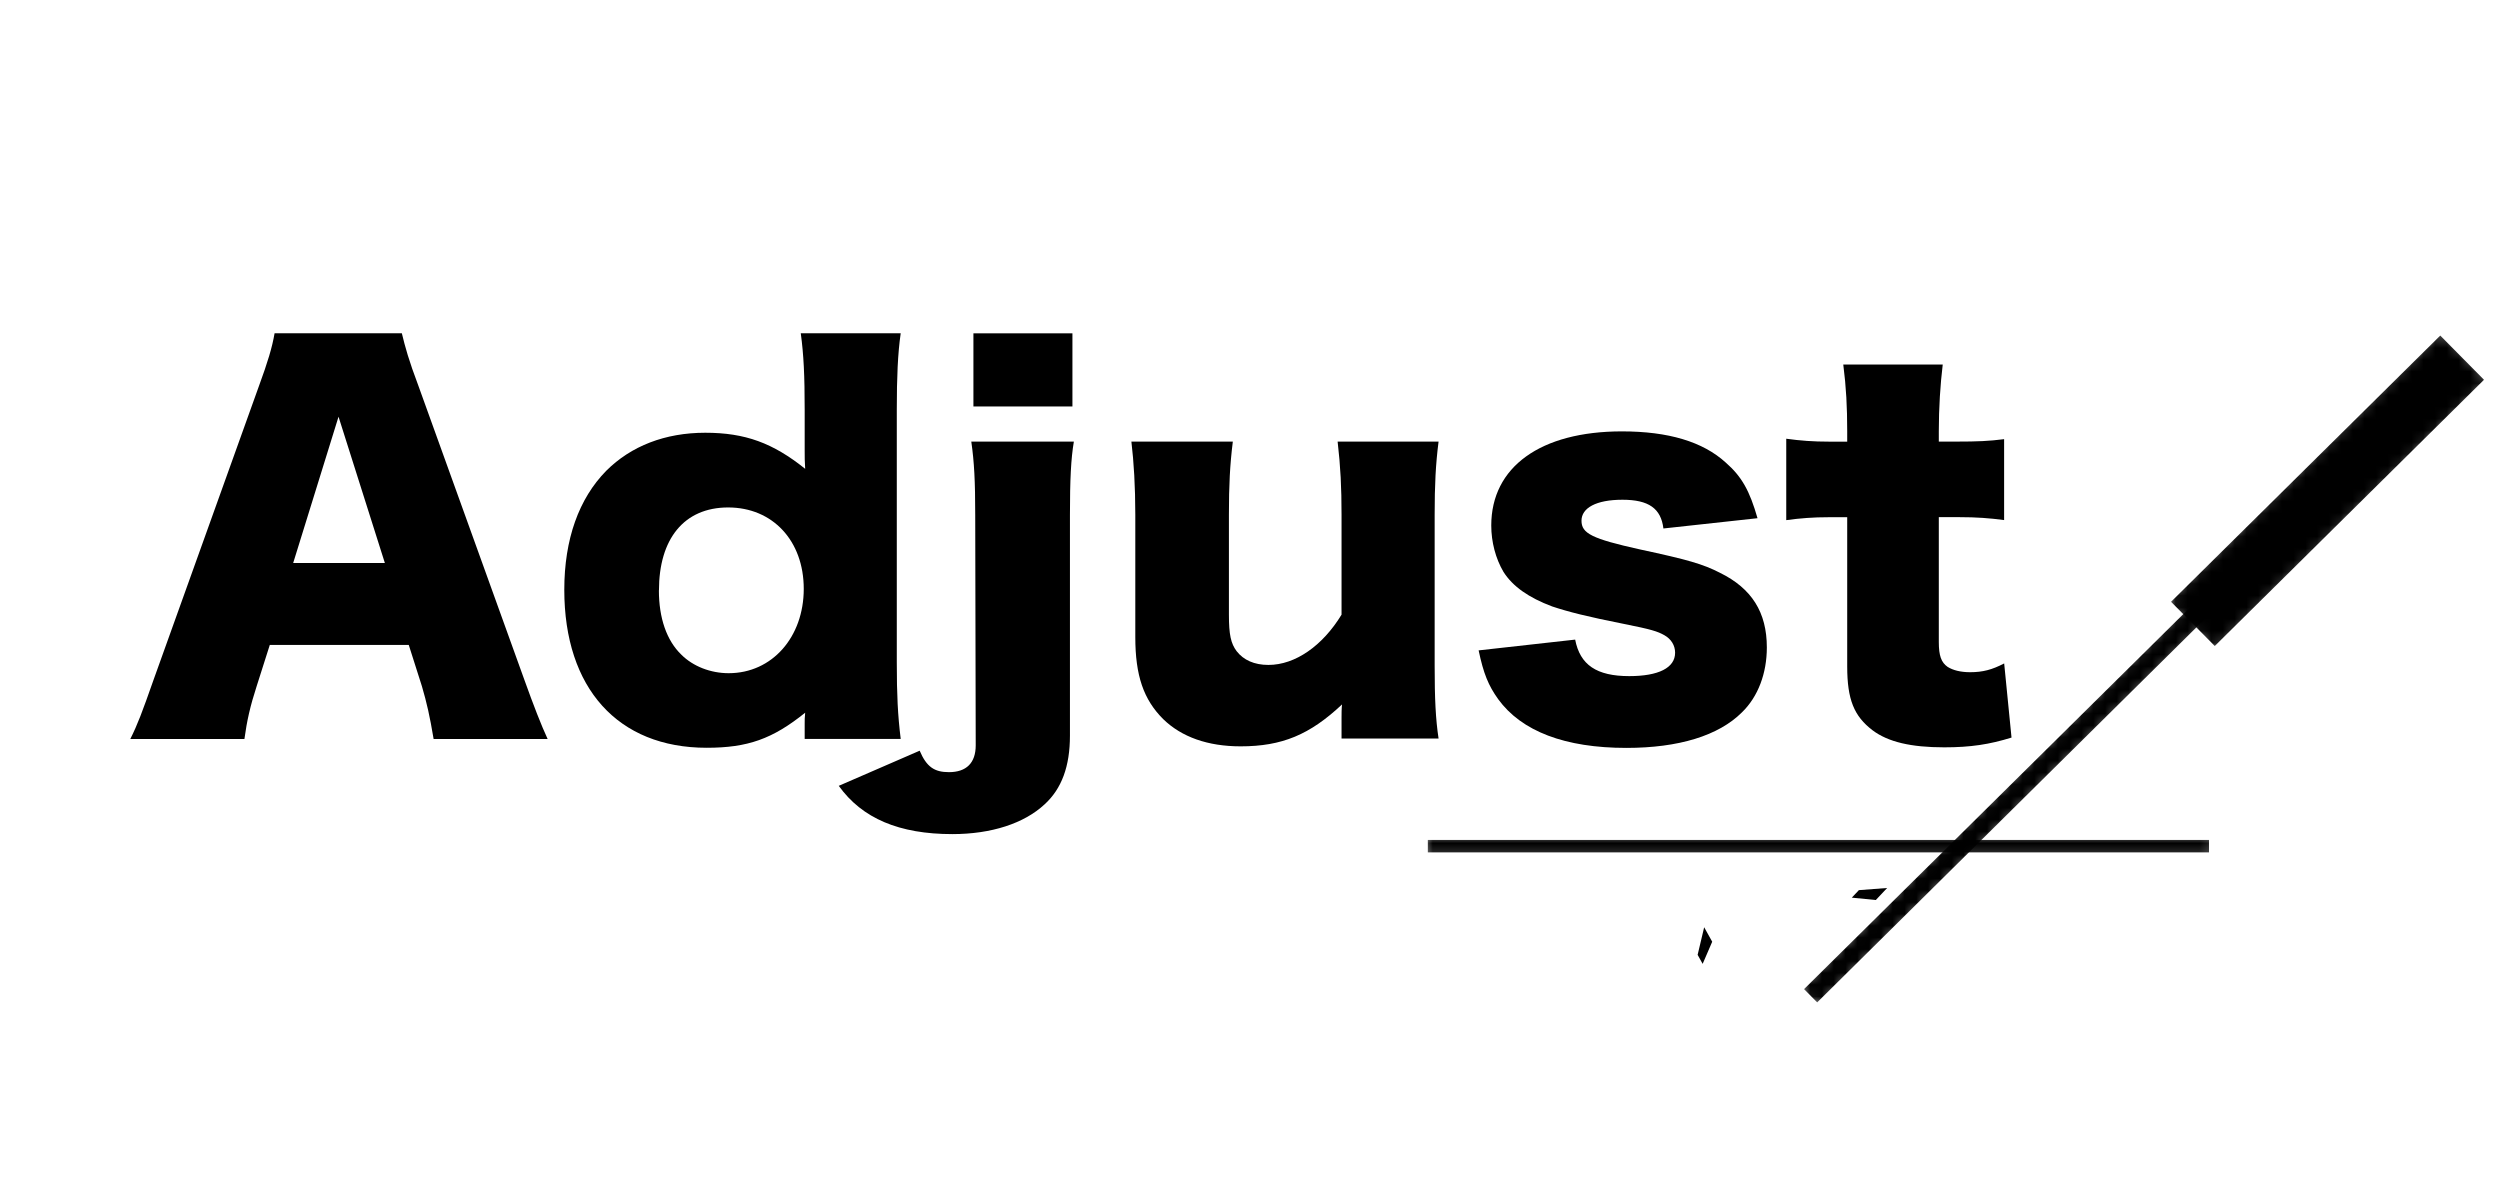
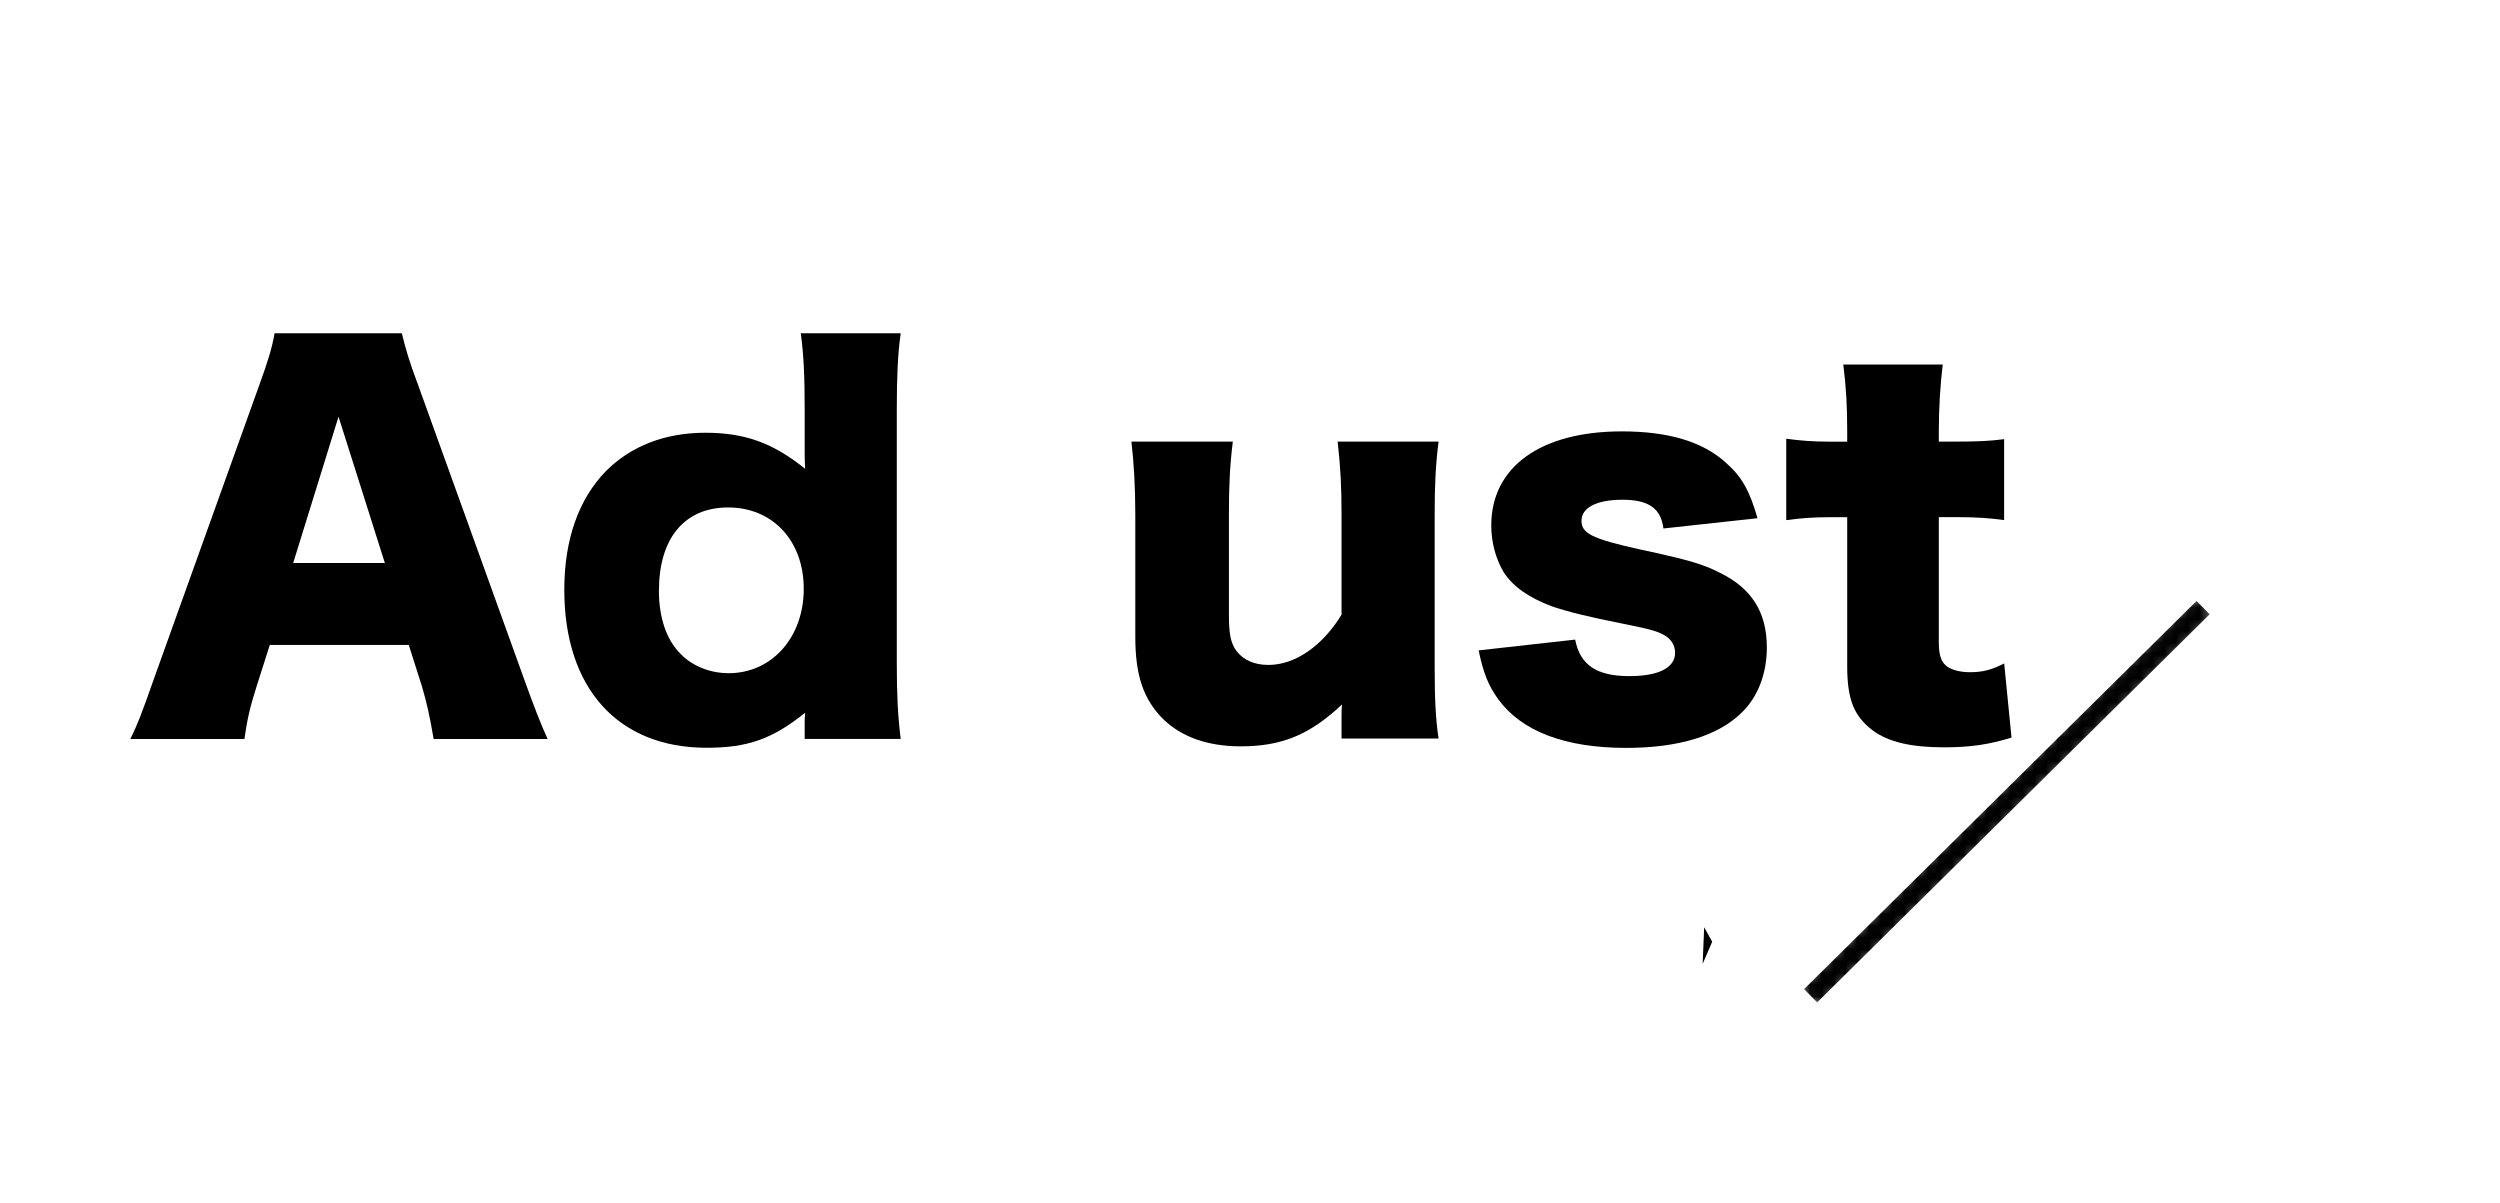
<svg xmlns="http://www.w3.org/2000/svg" width="212" height="102" viewBox="0 0 212 102" fill="none">
  <mask id="mask0_2_65972" style="mask-type:luminance" maskUnits="userSpaceOnUse" x="183" y="27" width="29" height="29">
-     <path d="M206.935 27.703L183.354 51.023L187.804 55.523L211.385 32.204L206.935 27.703Z" fill="white" />
-   </mask>
+     </mask>
  <g mask="url(#mask0_2_65972)">
    <mask id="mask1_2_65972" style="mask-type:luminance" maskUnits="userSpaceOnUse" x="-150" y="-101" width="541" height="406">
      <path d="M390.841 -100.905H-149.232V304.15H390.841V-100.905Z" fill="white" />
    </mask>
    <g mask="url(#mask1_2_65972)">
      <path d="M206.935 28.455L184.104 51.032L187.813 54.782L210.644 32.205L206.935 28.455Z" fill="black" />
    </g>
  </g>
  <mask id="mask2_2_65972" style="mask-type:luminance" maskUnits="userSpaceOnUse" x="152" y="50" width="37" height="36">
    <path d="M186.266 50.202L152.233 83.857L154.087 85.732L188.12 52.078L186.266 50.202Z" fill="white" />
  </mask>
  <g mask="url(#mask2_2_65972)">
    <mask id="mask3_2_65972" style="mask-type:luminance" maskUnits="userSpaceOnUse" x="-150" y="-101" width="541" height="406">
      <path d="M390.841 -100.905H-149.232V304.15H390.841V-100.905Z" fill="white" />
    </mask>
    <g mask="url(#mask3_2_65972)">
      <path d="M186.267 50.964L152.984 83.877L154.097 85.002L187.379 52.089L186.267 50.964Z" fill="black" />
    </g>
  </g>
  <mask id="mask4_2_65972" style="mask-type:luminance" maskUnits="userSpaceOnUse" x="0" y="0" width="182" height="98">
    <path d="M181.758 0H0V97.361H181.758V0Z" fill="white" />
  </mask>
  <g mask="url(#mask4_2_65972)">
    <path d="M36.771 62.667C36.439 60.684 36.191 59.608 35.78 58.2L34.662 54.688H22.879L21.761 58.2C21.223 59.856 20.933 61.138 20.727 62.667H11.049C11.672 61.428 12.041 60.437 13.032 57.62L21.962 32.726C22.705 30.701 23.08 29.461 23.285 28.259H34.076C34.366 29.456 34.656 30.532 35.484 32.726L44.456 57.62C45.242 59.814 45.901 61.507 46.439 62.667H36.766H36.771ZM28.707 35.337L24.862 47.742H32.636L28.707 35.337Z" fill="black" />
    <path d="M68.237 61.344C68.237 61.096 68.237 60.806 68.279 60.437C65.51 62.667 63.401 63.411 59.925 63.411C52.399 63.411 47.852 58.364 47.852 50.015C47.852 45.716 49.092 42.283 51.407 39.925C53.517 37.816 56.412 36.697 59.803 36.697C63.195 36.697 65.552 37.568 68.279 39.757C68.237 39.134 68.237 38.765 68.237 38.185V34.751C68.237 31.856 68.153 30.078 67.905 28.259H76.38C76.132 29.994 76.048 31.983 76.048 34.751V56.17C76.048 58.939 76.132 60.637 76.38 62.662H68.237V61.338V61.344ZM55.874 50.057C55.874 52.414 56.533 54.319 57.778 55.516C58.77 56.507 60.257 57.087 61.792 57.087C65.473 57.087 68.158 54.028 68.158 49.936C68.158 45.843 65.51 43.032 61.75 43.032C57.989 43.032 55.88 45.722 55.88 50.062L55.874 50.057Z" fill="black" />
-     <path d="M91.064 37.447C90.816 38.892 90.731 40.711 90.731 43.691V62.383C90.731 64.988 90.03 66.887 88.579 68.211C86.844 69.825 84.07 70.732 80.763 70.732C76.254 70.732 73.116 69.408 71.127 66.639L77.989 63.659C78.569 65.025 79.228 65.479 80.468 65.479C81.955 65.479 82.741 64.693 82.741 63.205L82.699 43.691C82.699 40.796 82.614 39.182 82.366 37.447H91.048H91.064ZM90.942 28.264V34.467H82.546V28.264H90.942Z" fill="black" />
    <path d="M121.991 37.447C121.743 39.387 121.659 41.128 121.659 43.649V56.428C121.659 59.281 121.743 60.974 121.991 62.63H113.763V60.853C113.763 60.647 113.763 60.025 113.805 59.735C111.079 62.298 108.721 63.29 105.203 63.29C102.434 63.29 100.198 62.504 98.632 60.974C96.976 59.318 96.274 57.293 96.274 54.028V43.649C96.274 41.249 96.148 39.182 95.942 37.447H104.544C104.296 39.429 104.212 41.17 104.212 43.649V52.124C104.212 53.817 104.375 54.566 104.871 55.226C105.451 55.969 106.358 56.386 107.561 56.386C109.834 56.386 112.149 54.772 113.763 52.124V43.649C113.763 41.334 113.679 39.598 113.431 37.447H121.991Z" fill="black" />
    <path d="M133.573 54.234C133.985 56.386 135.393 57.335 138.162 57.335C140.641 57.335 142.049 56.634 142.049 55.352C142.049 54.73 141.717 54.192 141.137 53.865C140.556 53.538 140.018 53.369 137.745 52.916C134.602 52.293 132.988 51.882 131.627 51.428C129.644 50.685 128.278 49.735 127.492 48.49C126.833 47.372 126.459 45.969 126.459 44.561C126.459 39.598 130.636 36.581 137.54 36.581C141.469 36.581 144.401 37.452 146.347 39.229C147.713 40.426 148.373 41.629 149.037 43.944L141.057 44.815C140.852 43.121 139.818 42.378 137.582 42.378C135.346 42.378 134.111 43.079 134.111 44.155C134.111 45.231 134.982 45.685 139.074 46.592C143.125 47.462 144.407 47.831 145.857 48.575C148.547 49.899 149.828 51.924 149.828 54.904C149.828 57.098 149.085 59.081 147.719 60.405C145.736 62.388 142.344 63.422 137.919 63.422C132.708 63.422 129.027 62.014 127.044 59.287C126.216 58.126 125.805 57.135 125.388 55.152L133.573 54.239V54.234Z" fill="black" />
    <path d="M156.643 36.576C156.643 34.509 156.558 32.853 156.31 30.912H164.744C164.538 32.605 164.411 34.593 164.411 36.576V37.447H165.899C167.718 37.447 168.668 37.404 169.949 37.241V44.102C168.71 43.939 167.634 43.855 166.147 43.855H164.411V54.44C164.411 55.6 164.617 56.175 165.155 56.549C165.609 56.84 166.273 57.003 167.059 57.003C168.135 57.003 168.921 56.797 169.954 56.259L170.577 62.546C168.715 63.126 167.106 63.374 164.87 63.374C162.059 63.374 160.113 62.921 158.794 61.929C157.223 60.732 156.643 59.324 156.643 56.513V43.86H155.071C153.747 43.86 152.671 43.944 151.474 44.108V37.204C152.671 37.367 153.705 37.452 155.155 37.452H156.643V36.581V36.576Z" fill="black" />
  </g>
  <mask id="mask5_2_65972" style="mask-type:luminance" maskUnits="userSpaceOnUse" x="120" y="70" width="68" height="3">
    <path d="M187.849 70.7H120.551V72.81H187.849V70.7Z" fill="white" />
  </mask>
  <g mask="url(#mask5_2_65972)">
-     <path d="M187.322 71.227H121.079V72.282H187.322V71.227Z" fill="black" />
-   </g>
+     </g>
  <mask id="mask6_2_65972" style="mask-type:luminance" maskUnits="userSpaceOnUse" x="123" y="65" width="41" height="37">
    <path d="M151.233 65.422L123.572 80.793L135.356 102L163.017 86.629L151.233 65.422Z" fill="white" />
  </mask>
  <g mask="url(#mask6_2_65972)">
    <mask id="mask7_2_65972" style="mask-type:luminance" maskUnits="userSpaceOnUse" x="-150" y="-101" width="541" height="406">
      <path d="M390.841 -100.905H-149.232V304.15H390.841V-100.905Z" fill="white" />
    </mask>
    <g mask="url(#mask7_2_65972)">
-       <path d="M144.385 81.736L143.959 80.97L144.513 78.631L145.195 79.858L144.385 81.736Z" fill="black" />
+       <path d="M144.385 81.736L144.513 78.631L145.195 79.858L144.385 81.736Z" fill="black" />
    </g>
  </g>
  <mask id="mask8_2_65972" style="mask-type:luminance" maskUnits="userSpaceOnUse" x="136" y="57" width="38" height="38">
-     <path d="M150.494 57.195L136.092 72.488L159.13 94.183L173.532 78.889L150.494 57.195Z" fill="white" />
-   </mask>
+     </mask>
  <g mask="url(#mask8_2_65972)">
    <mask id="mask9_2_65972" style="mask-type:luminance" maskUnits="userSpaceOnUse" x="136" y="57" width="38" height="38">
      <path d="M150.494 57.195L136.092 72.488L159.13 94.183L173.532 78.889L150.494 57.195Z" fill="white" />
    </mask>
    <g mask="url(#mask9_2_65972)">
      <mask id="mask10_2_65972" style="mask-type:luminance" maskUnits="userSpaceOnUse" x="-150" y="-101" width="541" height="406">
-         <path d="M390.841 -100.905H-149.232V304.15H390.841V-100.905Z" fill="white" />
-       </mask>
+         </mask>
      <g mask="url(#mask10_2_65972)">
        <path d="M157.033 76.121L157.633 75.484L160.03 75.301L159.068 76.323L157.033 76.121Z" fill="black" />
      </g>
    </g>
  </g>
</svg>